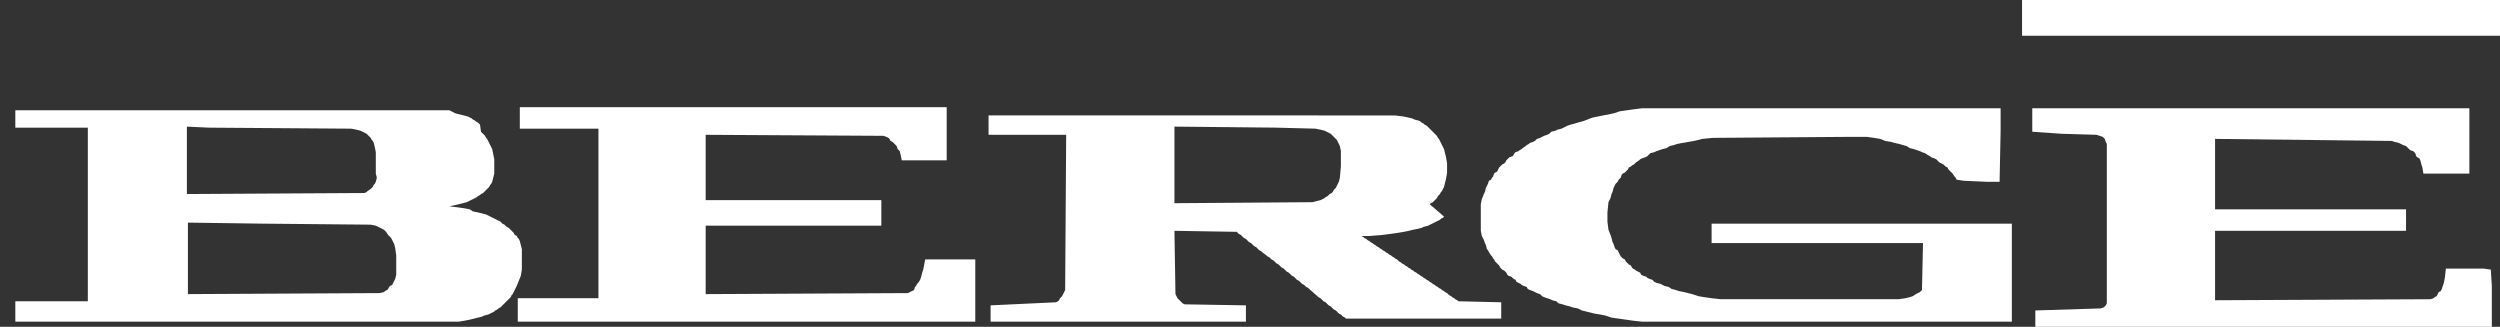
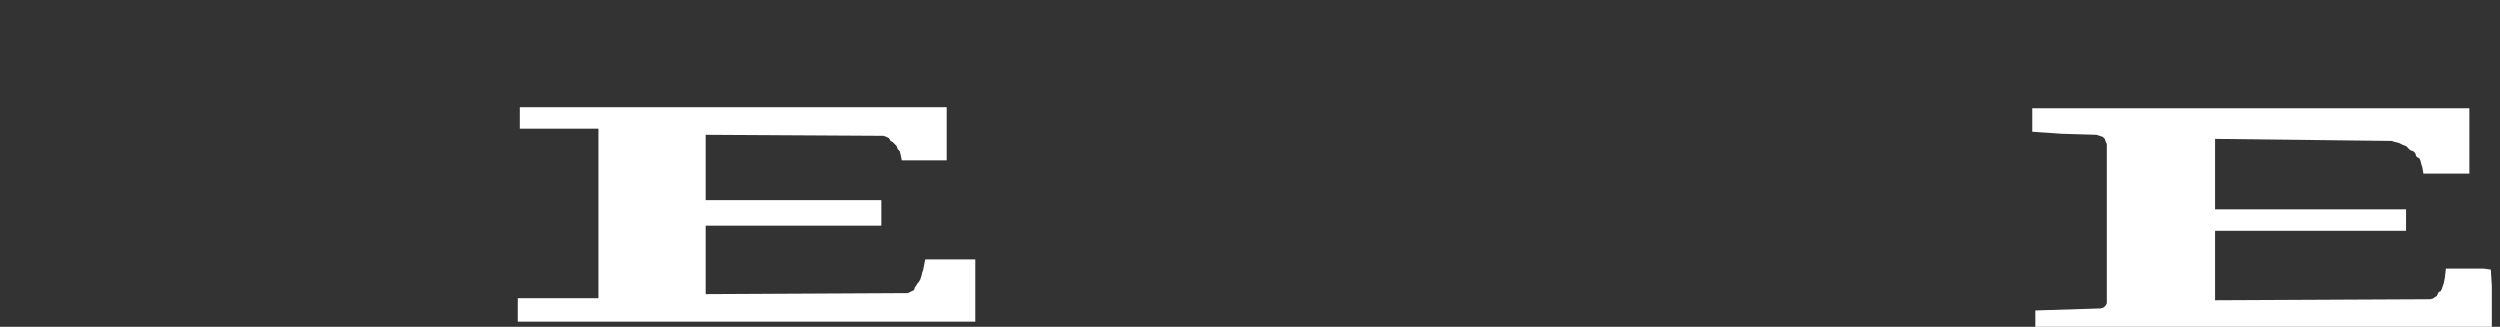
<svg xmlns="http://www.w3.org/2000/svg" version="1.1" id="Livello_1" x="0px" y="0px" viewBox="0 0 244.8 32" style="enable-background:new 0 0 244.8 32;" xml:space="preserve">
  <rect x="0" y="0" width="244.8" height="32" fill="#333333" stroke="none" />
  <style type="text/css">
	.st0{fill-rule:evenodd;clip-rule:evenodd;fill:#FFFFFF;}
</style>
  <g>
-     <path class="st0" d="M38.8,26.9l-0.1,0.4l-0.1,0.2l-0.1,0.2l-0.1,0.2L38.2,28l-0.1,0.1L38,28.3l-0.1,0.1l-0.2,0.1l-0.1,0.1   l-0.4,0.1l-18.8,0.1v-7l7.3,0.1l10.6,0.1l0.5,0.1l0.2,0.1l0.2,0.1l0.2,0.1l0.2,0.1l0.1,0.1l0.1,0.1L38,23l0.1,0.1l0.1,0.1l0.1,0.1   l0.1,0.2l0.1,0.2l0.1,0.2l0.1,0.4l0.1,0.7v1.1L38.8,26.9L38.8,26.9z M36.9,17.4l-0.1,0.4L36.7,18l-0.1,0.1l-0.1,0.2l-0.1,0.1   l-0.1,0.1L36,18.7l-0.1,0.1l-0.2,0.1L18.3,19v-6.6l2.2,0.1l13.9,0.1l0.5,0.1l0.4,0.1l0.2,0.1l0.2,0.1l0.2,0.1l0.1,0.1l0.1,0.1   l0.1,0.1l0.1,0.1l0.1,0.2l0.1,0.1l0.1,0.2l0.1,0.4l0.1,0.5V17L36.9,17.4L36.9,17.4z M1.5,12.5h7.1v17H1.5v2h43.4l0.6-0.1l0.5-0.1   l0.4-0.1l0.4-0.1l0.4-0.1l0.2-0.1l0.4-0.1l0.2-0.1l0.2-0.1l0.2-0.1l0.1-0.1l0.2-0.1l0.1-0.1l0.2-0.1l0.1-0.1l0.1-0.1l0.1-0.1   l0.1-0.1l0.1-0.1l0.1-0.1l0.1-0.1l0.1-0.1l0.1-0.1l0.1-0.1l0.1-0.2l0.1-0.1l0.1-0.2l0.1-0.2l0.1-0.2l0.1-0.2L51,27l0.1-0.6v-2   L51,24l-0.1-0.4l-0.1-0.2l-0.1-0.1l-0.1-0.2L50.4,23l-0.1-0.2l-0.1-0.1L50,22.5l-0.1-0.1l-0.1-0.1l-0.2-0.1l-0.1-0.1l-0.1-0.1   l-0.2-0.1L49,21.7l-0.2-0.1l-0.2-0.1l-0.2-0.1l-0.2-0.1l-0.2-0.1L47.6,21l-0.4-0.1l-0.4-0.1l-0.5-0.1L46,20.5l-0.5-0.1l-0.7-0.1   L44,20.2l0.5-0.1l0.4-0.1l0.4-0.1l0.4-0.1l0.2-0.1l0.2-0.1l0.2-0.1l0.2-0.1l0.2-0.1l0.1-0.1l0.2-0.1l0.1-0.1l0.2-0.1l0.1-0.1   l0.1-0.1l0.1-0.1l0.1-0.1l0.1-0.1l0.1-0.1l0.1-0.2l0.1-0.1l0.1-0.2l0.1-0.4l0.1-0.4v-1.4l-0.1-0.5l-0.1-0.5l-0.1-0.2l-0.1-0.2   l-0.1-0.2l-0.1-0.2l-0.1-0.2l-0.1-0.1l-0.1-0.2l-0.1-0.1l-0.1-0.1l-0.1-0.1l-0.1-0.1L47,12.2l-0.1-0.1L46.8,12l-0.2-0.1l-0.1-0.1   l-0.2-0.1l-0.1-0.1l-0.2-0.1l-0.2-0.1l-0.4-0.1l-0.4-0.1l-0.4-0.1L44,10.8H1.5V12.5L1.5,12.5z" />
    <polygon class="st0" points="50.9,12.6 58.6,12.6 58.6,29.2 50.7,29.2 50.7,31.5 95.5,31.5 95.5,25.4 90.6,25.4 90.5,25.9    90.4,26.4 90.3,26.7 90.2,27.1 90.1,27.4 89.9,27.7 89.8,27.8 89.7,28 89.6,28.1 89.5,28.4 89.3,28.5 89.1,28.6 88.9,28.7    69.1,28.8 69.1,22.1 86.3,22.1 86.3,19.6 69.1,19.6 69.1,13.2 86.5,13.3 86.8,13.4 87,13.5 87.1,13.6 87.2,13.8 87.4,13.9 87.5,14    87.6,14.1 87.7,14.2 87.8,14.3 87.9,14.6 88.1,14.8 88.2,15.2 88.3,15.7 92.7,15.7 92.7,10.5 50.9,10.5 50.9,12.6  " />
    <polygon class="st0" points="199,12.9 201.9,13.1 205.3,13.2 205.6,13.3 205.9,13.4 206,13.5 206.1,13.6 206.2,13.9 206.3,14.1    206.3,29.7 206.2,29.9 206.1,30 206,30.1 205.7,30.2 199.3,30.4 199.3,32 244,32 244,28 243.9,26.4 243.2,26.3 239.5,26.3    239.4,27.2 239.3,27.7 239.2,28 239.1,28.3 239,28.5 238.8,28.6 238.7,28.8 238.6,29 238.4,29.1 238.3,29.2 238,29.3 216.9,29.4    216.9,22.6 235.6,22.6 235.6,20.5 216.9,20.5 216.9,13.6 234.2,13.8 234.5,13.9 234.9,14 235.1,14.1 235.3,14.2 235.6,14.3    235.8,14.5 235.9,14.6 236,14.7 236.3,14.8 236.4,14.9 236.5,15 236.6,15.3 236.7,15.4 236.9,15.5 237,15.7 237.1,16.1 237.2,16.4    237.3,17 241.8,17 241.8,10.6 199,10.6 199,12.9  " />
-     <path class="st0" d="M131.2,17.4l-0.1,0.4L131,18l-0.1,0.2l-0.1,0.2l-0.1,0.1l-0.1,0.1l-0.1,0.2l-0.1,0.1l-0.2,0.1l-0.1,0.1   l-0.1,0.1l-0.2,0.1l-0.1,0.1l-0.2,0.1l-0.2,0.1l-0.4,0.1l-0.4,0.1l-13.5,0.1v-7.5l9.9,0.1l3.9,0.1l0.5,0.1l0.4,0.1l0.2,0.1l0.2,0.1   l0.2,0.1l0.1,0.1l0.1,0.1l0.1,0.1l0.1,0.1l0.1,0.1l0.1,0.1l0.1,0.2l0.1,0.2l0.1,0.2l0.1,0.5v1.5L131.2,17.4L131.2,17.4z M96.8,13.2   h7.6l-0.1,15.2l-0.1,0.2l-0.1,0.2l-0.1,0.2l-0.1,0.1l-0.1,0.1l-0.1,0.2l-0.1,0.1l-0.2,0.1L97,29.9v1.6h25v-1.6l-6-0.1l-0.2-0.1   l-0.1-0.1l-0.1-0.1l-0.1-0.1l-0.1-0.1l-0.1-0.1l-0.1-0.2l-0.1-0.2l-0.1-6.2l6.1,0.1l0.1,0.1l0.1,0.1l0.2,0.1l0.1,0.1l0.1,0.1   l0.1,0.1l0.2,0.1l0.1,0.1l0.1,0.1l0.1,0.1l0.2,0.1l0.1,0.1l0.1,0.1l0.1,0.1l0.2,0.1l0.1,0.1l0.1,0.1l0.1,0.1l0.2,0.1l0.1,0.1   L124,25l0.1,0.1l0.2,0.1l0.1,0.1l0.1,0.1l0.2,0.1l0.1,0.1l0.1,0.1l0.1,0.1l0.2,0.1l0.1,0.1l0.1,0.1l0.1,0.1l0.2,0.1l0.1,0.1   l0.1,0.1l0.1,0.1l0.2,0.1l0.1,0.1l0.1,0.1l0.1,0.1l0.2,0.1l0.1,0.1l0.1,0.1l0.1,0.1l0.2,0.1l0.1,0.1l0.1,0.1l0.1,0.1l0.2,0.1   l0.1,0.1l0.1,0.1l0.2,0.1l0.1,0.1L129,29l0.1,0.1l0.2,0.1l0.1,0.1l0.1,0.1l0.1,0.1l0.2,0.1l0.1,0.1l0.1,0.1l0.1,0.1l0.2,0.1   l0.1,0.1l0.1,0.1l0.1,0.1l0.2,0.1l0.1,0.1l0.1,0.1l0.1,0.1l0.2,0.1l0.1,0.1l0.1,0.1l0.2,0.1l0.1,0.1H147v-1.6l-4.2-0.1l-0.1-0.1   l-0.2-0.1l-0.1-0.1l-0.2-0.1l-0.1-0.1l-0.2-0.1l-0.1-0.1l-0.1-0.1l-0.2-0.1l-0.1-0.1l-0.2-0.1l-0.1-0.1l-0.2-0.1l-0.1-0.1l-0.2-0.1   l-0.1-0.1l-0.2-0.1l-0.1-0.1l-0.2-0.1l-0.1-0.1l-0.2-0.1l-0.1-0.1l-0.2-0.1l-0.1-0.1l-0.2-0.1l-0.1-0.1l-0.2-0.1l-0.1-0.1l-0.2-0.1   l-0.1-0.1l-0.2-0.1l-0.1-0.1l-0.2-0.1l-0.1-0.1l-0.2-0.1l-0.1-0.1l-0.2-0.1l-0.1-0.1l-0.2-0.1l-0.1-0.1l-0.1-0.1l-0.2-0.1l-0.1-0.1   l-0.2-0.1l-0.1-0.1l-0.2-0.1l-0.1-0.1l-0.2-0.1l-0.1-0.1l-0.2-0.1l-0.1-0.1l-0.2-0.1l-0.1-0.1l-0.2-0.1l-0.1-0.1l-0.2-0.1l-0.1-0.1   l-0.2-0.1l-0.1-0.1l-0.2-0.1l-0.1-0.1l-0.2-0.1l-0.1-0.1l-0.2-0.1h0.7l1.3-0.1l0.8-0.1l0.7-0.1l0.6-0.1l0.5-0.1l0.4-0.1l0.5-0.1   l0.4-0.1l0.2-0.1l0.4-0.1l0.2-0.1l0.2-0.1l0.2-0.1l0.2-0.1l0.2-0.1l0.2-0.1l0.1-0.1l0.2-0.1l0.1-0.1L140,20l0.1-0.1l0.2-0.1   l0.1-0.1l0.1-0.1l0.1-0.1l0.1-0.1l0.1-0.2l0.1-0.1l0.1-0.1l0.1-0.2l0.1-0.1l0.1-0.2l0.1-0.2l0.1-0.4l0.1-0.4l0.1-0.6v-0.9l-0.1-0.6   l-0.1-0.4l-0.1-0.4l-0.1-0.2l-0.1-0.2l-0.1-0.2l-0.1-0.2l-0.1-0.2l-0.1-0.1l-0.1-0.2l-0.1-0.1l-0.1-0.1l-0.1-0.1l-0.1-0.1l-0.1-0.1   l-0.1-0.1l-0.1-0.1l-0.1-0.1l-0.1-0.1l-0.1-0.1l-0.2-0.1l-0.1-0.1l-0.2-0.1l-0.1-0.1l-0.2-0.1l-0.4-0.1l-0.2-0.1l-0.4-0.1l-0.5-0.1   l-0.8-0.1H96.8V13.2L96.8,13.2z" />
-     <polygon class="st0" points="160,10.7 159.3,10.8 158.6,10.9 158,11.1 157.5,11.2 157,11.3 156.5,11.4 156,11.5 155.7,11.6    155.2,11.8 154.9,11.9 154.5,12 154.2,12.1 153.8,12.2 153.5,12.3 153.1,12.5 152.9,12.6 152.5,12.7 152.3,12.8 151.9,12.9    151.7,13.1 151.5,13.2 151.2,13.3 151,13.4 150.8,13.5 150.5,13.6 150.3,13.8 150.1,13.9 149.8,14 149.7,14.1 149.5,14.2    149.4,14.3 149.1,14.5 149,14.6 148.8,14.7 148.7,14.8 148.4,14.9 148.3,15 148.2,15.2 148.1,15.3 147.8,15.4 147.7,15.5    147.6,15.6 147.5,15.7 147.4,15.9 147.3,16 147.1,16.1 147,16.2 146.9,16.3 146.8,16.4 146.7,16.6 146.6,16.8 146.4,16.9 146.3,17    146.2,17.3 146.1,17.4 146,17.6 145.8,17.7 145.7,18 145.6,18.2 145.5,18.4 145.4,18.8 145.3,19 145.1,19.5 145,20 145,22.6    145.1,23.1 145.3,23.5 145.4,23.8 145.5,24 145.6,24.4 145.7,24.5 145.8,24.7 146,25 146.1,25.1 146.2,25.3 146.3,25.4 146.4,25.6    146.6,25.8 146.7,25.9 146.8,26 146.9,26.2 147,26.3 147.1,26.4 147.3,26.5 147.4,26.6 147.5,26.7 147.6,26.9 147.7,27 148,27.1    148.1,27.2 148.2,27.3 148.4,27.4 148.5,27.6 148.7,27.7 148.9,27.8 149,27.9 149.2,28 149.5,28.1 149.6,28.3 149.8,28.4    150.1,28.5 150.3,28.6 150.5,28.7 150.8,28.8 151,29 151.2,29.1 151.5,29.2 151.8,29.3 152,29.4 152.4,29.5 152.6,29.7 153,29.8    153.3,29.9 153.7,30 154,30.1 154.5,30.2 154.9,30.4 155.3,30.5 155.7,30.6 156.1,30.7 156.7,30.8 157.2,30.9 157.8,31.1    158.5,31.2 159.2,31.3 159.9,31.4 160.8,31.5 197,31.5 197,21.9 167.6,21.9 167.6,23.8 188.3,23.8 188.2,28.4 188.1,28.5 188,28.6    187.8,28.7 187.6,28.8 187.3,29 187,29.1 186.6,29.2 185.9,29.3 168.5,29.3 167.6,29.2 166.9,29.1 166.3,29 165.7,28.8 165.3,28.7    164.9,28.6 164.4,28.5 164.1,28.4 163.7,28.3 163.4,28.1 163,28 162.8,27.9 162.6,27.8 162.2,27.7 162,27.6 161.8,27.4 161.5,27.3    161.3,27.2 161.2,27.1 160.9,27 160.7,26.9 160.6,26.7 160.4,26.6 160.2,26.5 160.1,26.4 159.9,26.3 159.8,26.2 159.7,26    159.5,25.9 159.4,25.8 159.3,25.7 159.2,25.6 159.1,25.4 158.9,25.3 158.8,25.2 158.7,25.1 158.6,24.9 158.5,24.7 158.4,24.5    158.2,24.4 158.1,24.2 158,23.9 157.9,23.7 157.8,23.3 157.7,23 157.5,22.5 157.4,21.7 157.4,20.8 157.5,19.8 157.7,19.4 157.8,19    157.9,18.8 158,18.4 158.1,18.2 158.2,18 158.4,17.8 158.5,17.6 158.6,17.5 158.7,17.4 158.8,17.1 158.9,17 159.1,16.9 159.2,16.8    159.3,16.7 159.4,16.6 159.5,16.4 159.7,16.3 159.8,16.2 160,16.1 160.1,16 160.2,15.9 160.5,15.7 160.6,15.6 160.8,15.5    161.1,15.4 161.3,15.3 161.4,15.2 161.6,15 162,14.9 162.2,14.8 162.5,14.7 162.8,14.6 163.2,14.5 163.5,14.3 163.9,14.2    164.2,14.1 164.7,14 165.3,13.9 165.9,13.8 166.7,13.6 167.7,13.5 181.2,13.4 182.8,13.4 183.5,13.5 184.1,13.6 184.6,13.8    185.2,13.9 185.5,14 186,14.1 186.3,14.2 186.7,14.3 187,14.5 187.4,14.6 187.7,14.7 188,14.8 188.2,14.9 188.5,15 188.8,15.2    189,15.3 189.1,15.4 189.4,15.5 189.6,15.6 189.7,15.7 189.9,15.9 190.1,16 190.3,16.1 190.4,16.2 190.5,16.3 190.7,16.4    190.8,16.6 190.9,16.7 191,16.8 191.1,16.9 191.2,17 191.4,17.3 191.5,17.4 191.6,17.6 192.3,17.7 194.5,17.8 195.8,17.8    195.9,12.8 195.9,10.6 160.8,10.6 160,10.7  " />
-     <polygon class="st0" points="198,0 244.8,0 244.8,3.5 198,3.5 198,0  " />
  </g>
</svg>